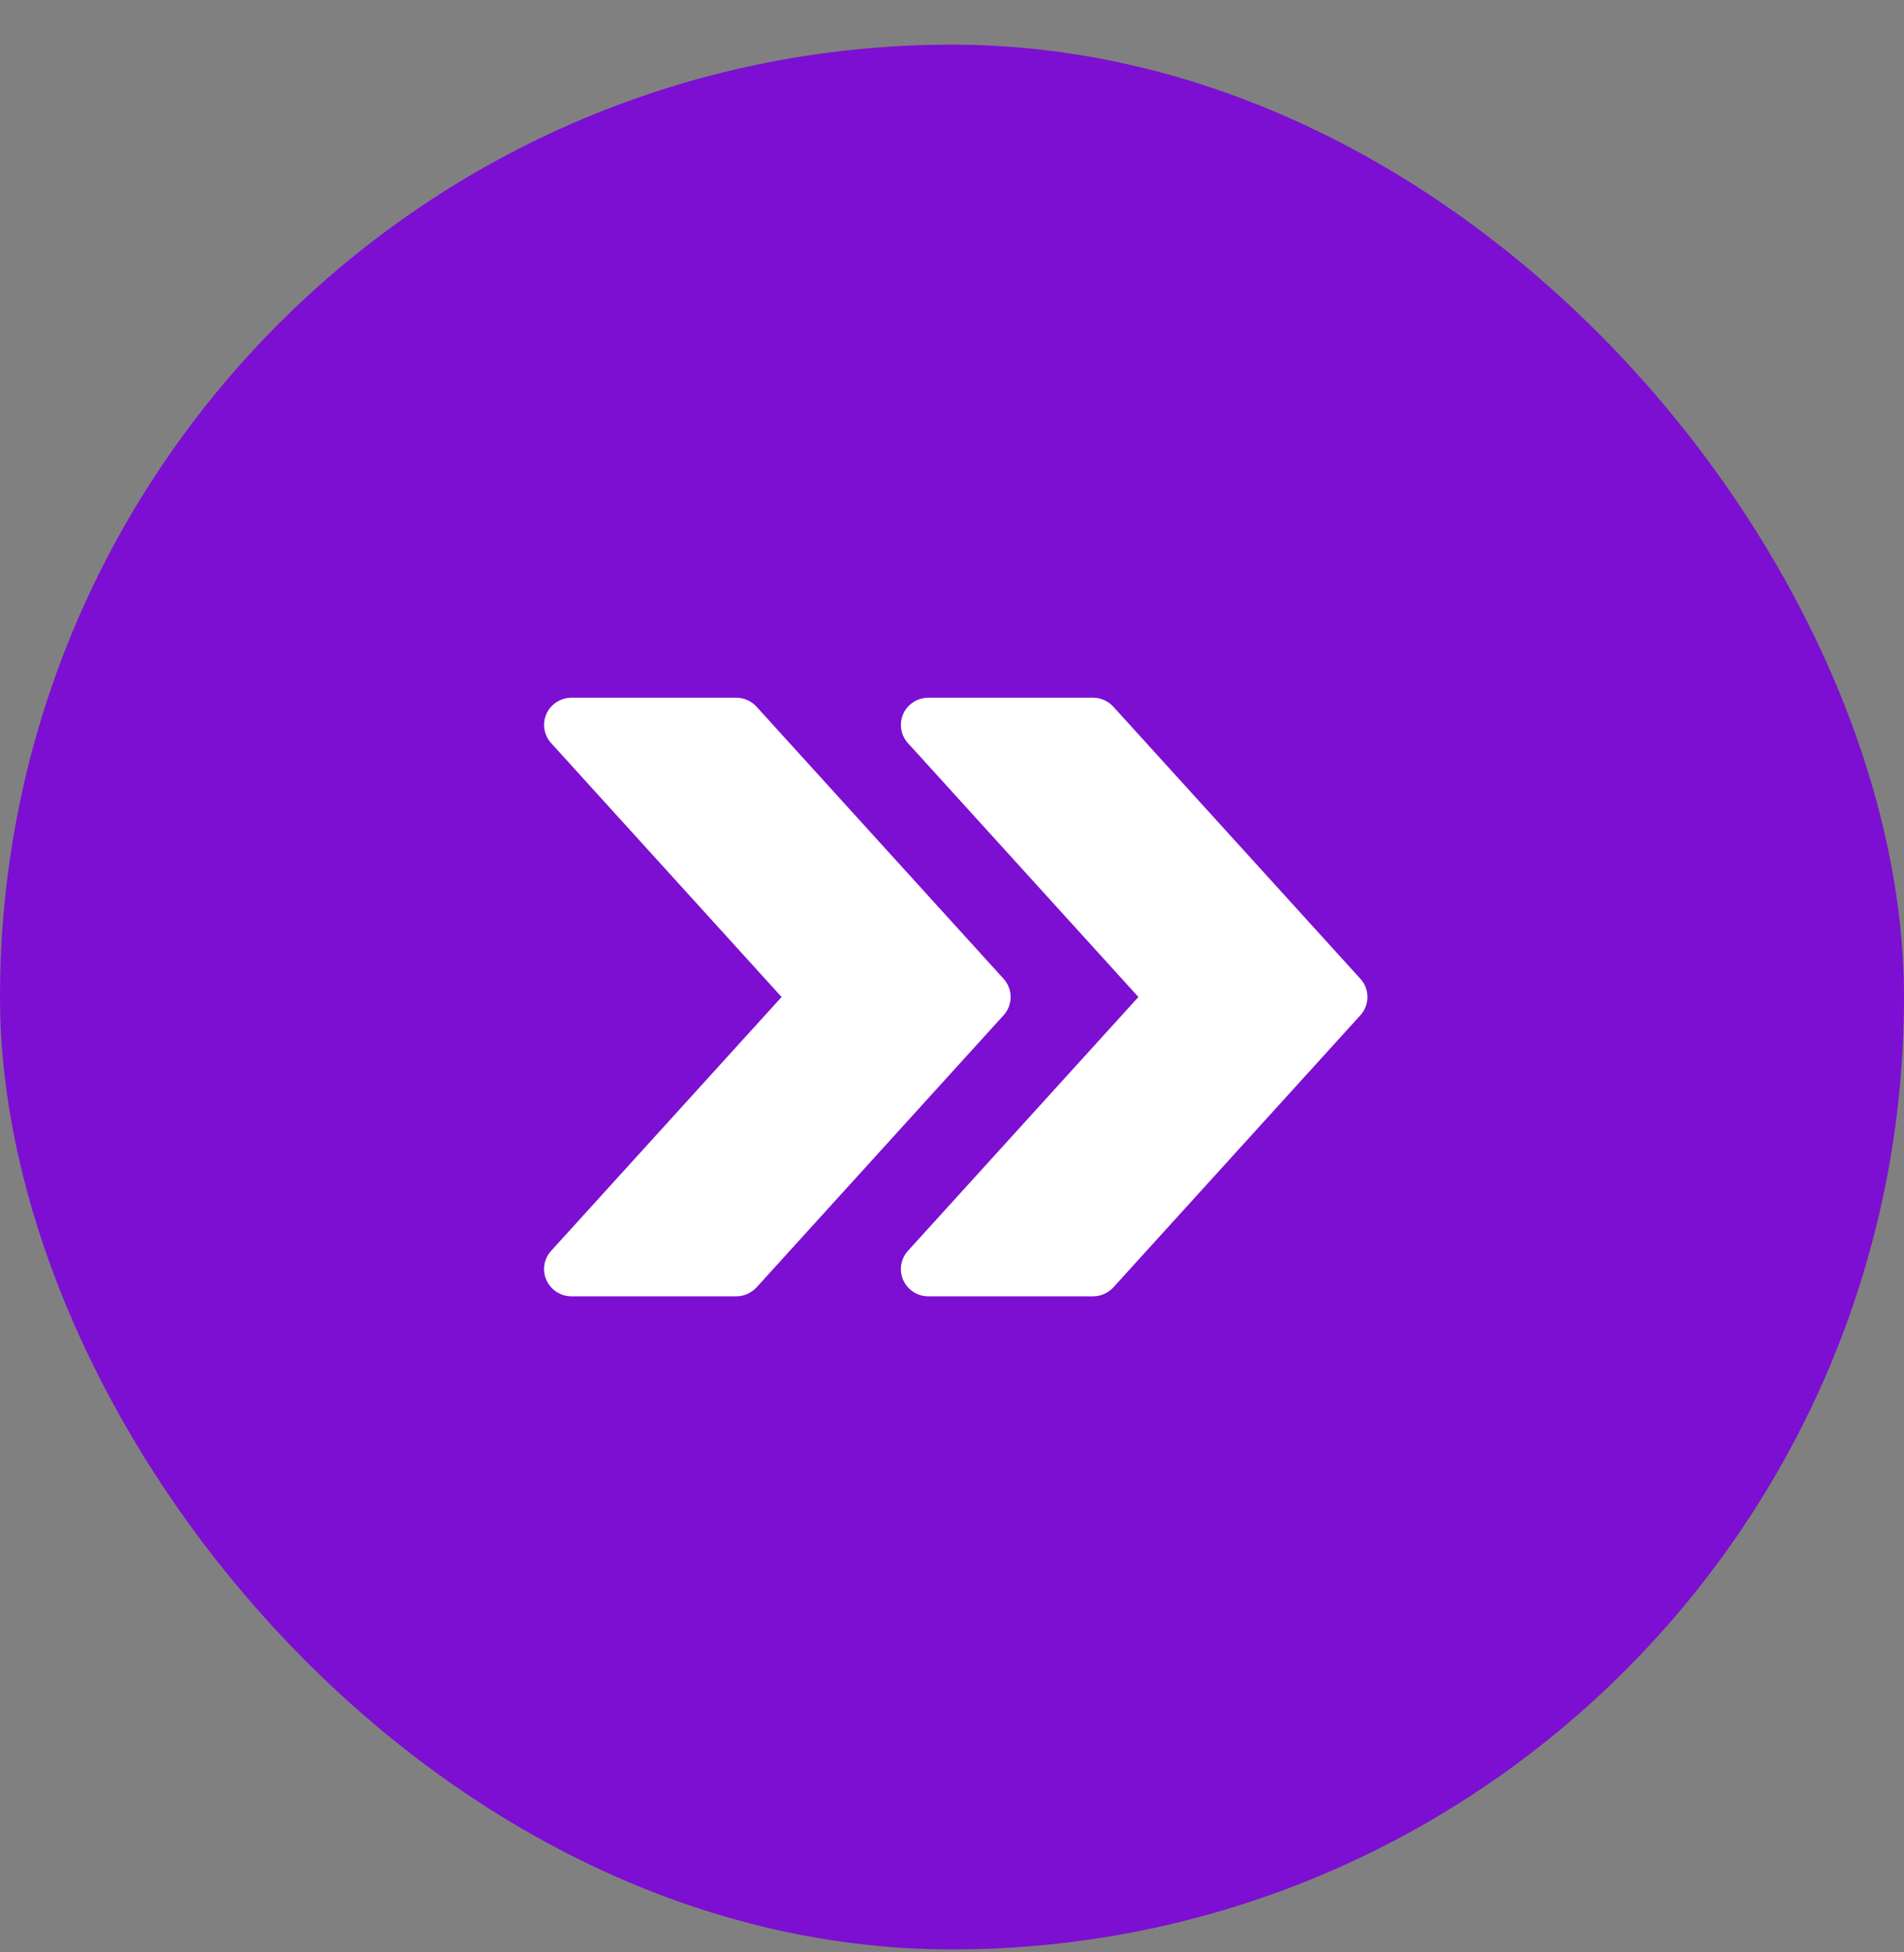
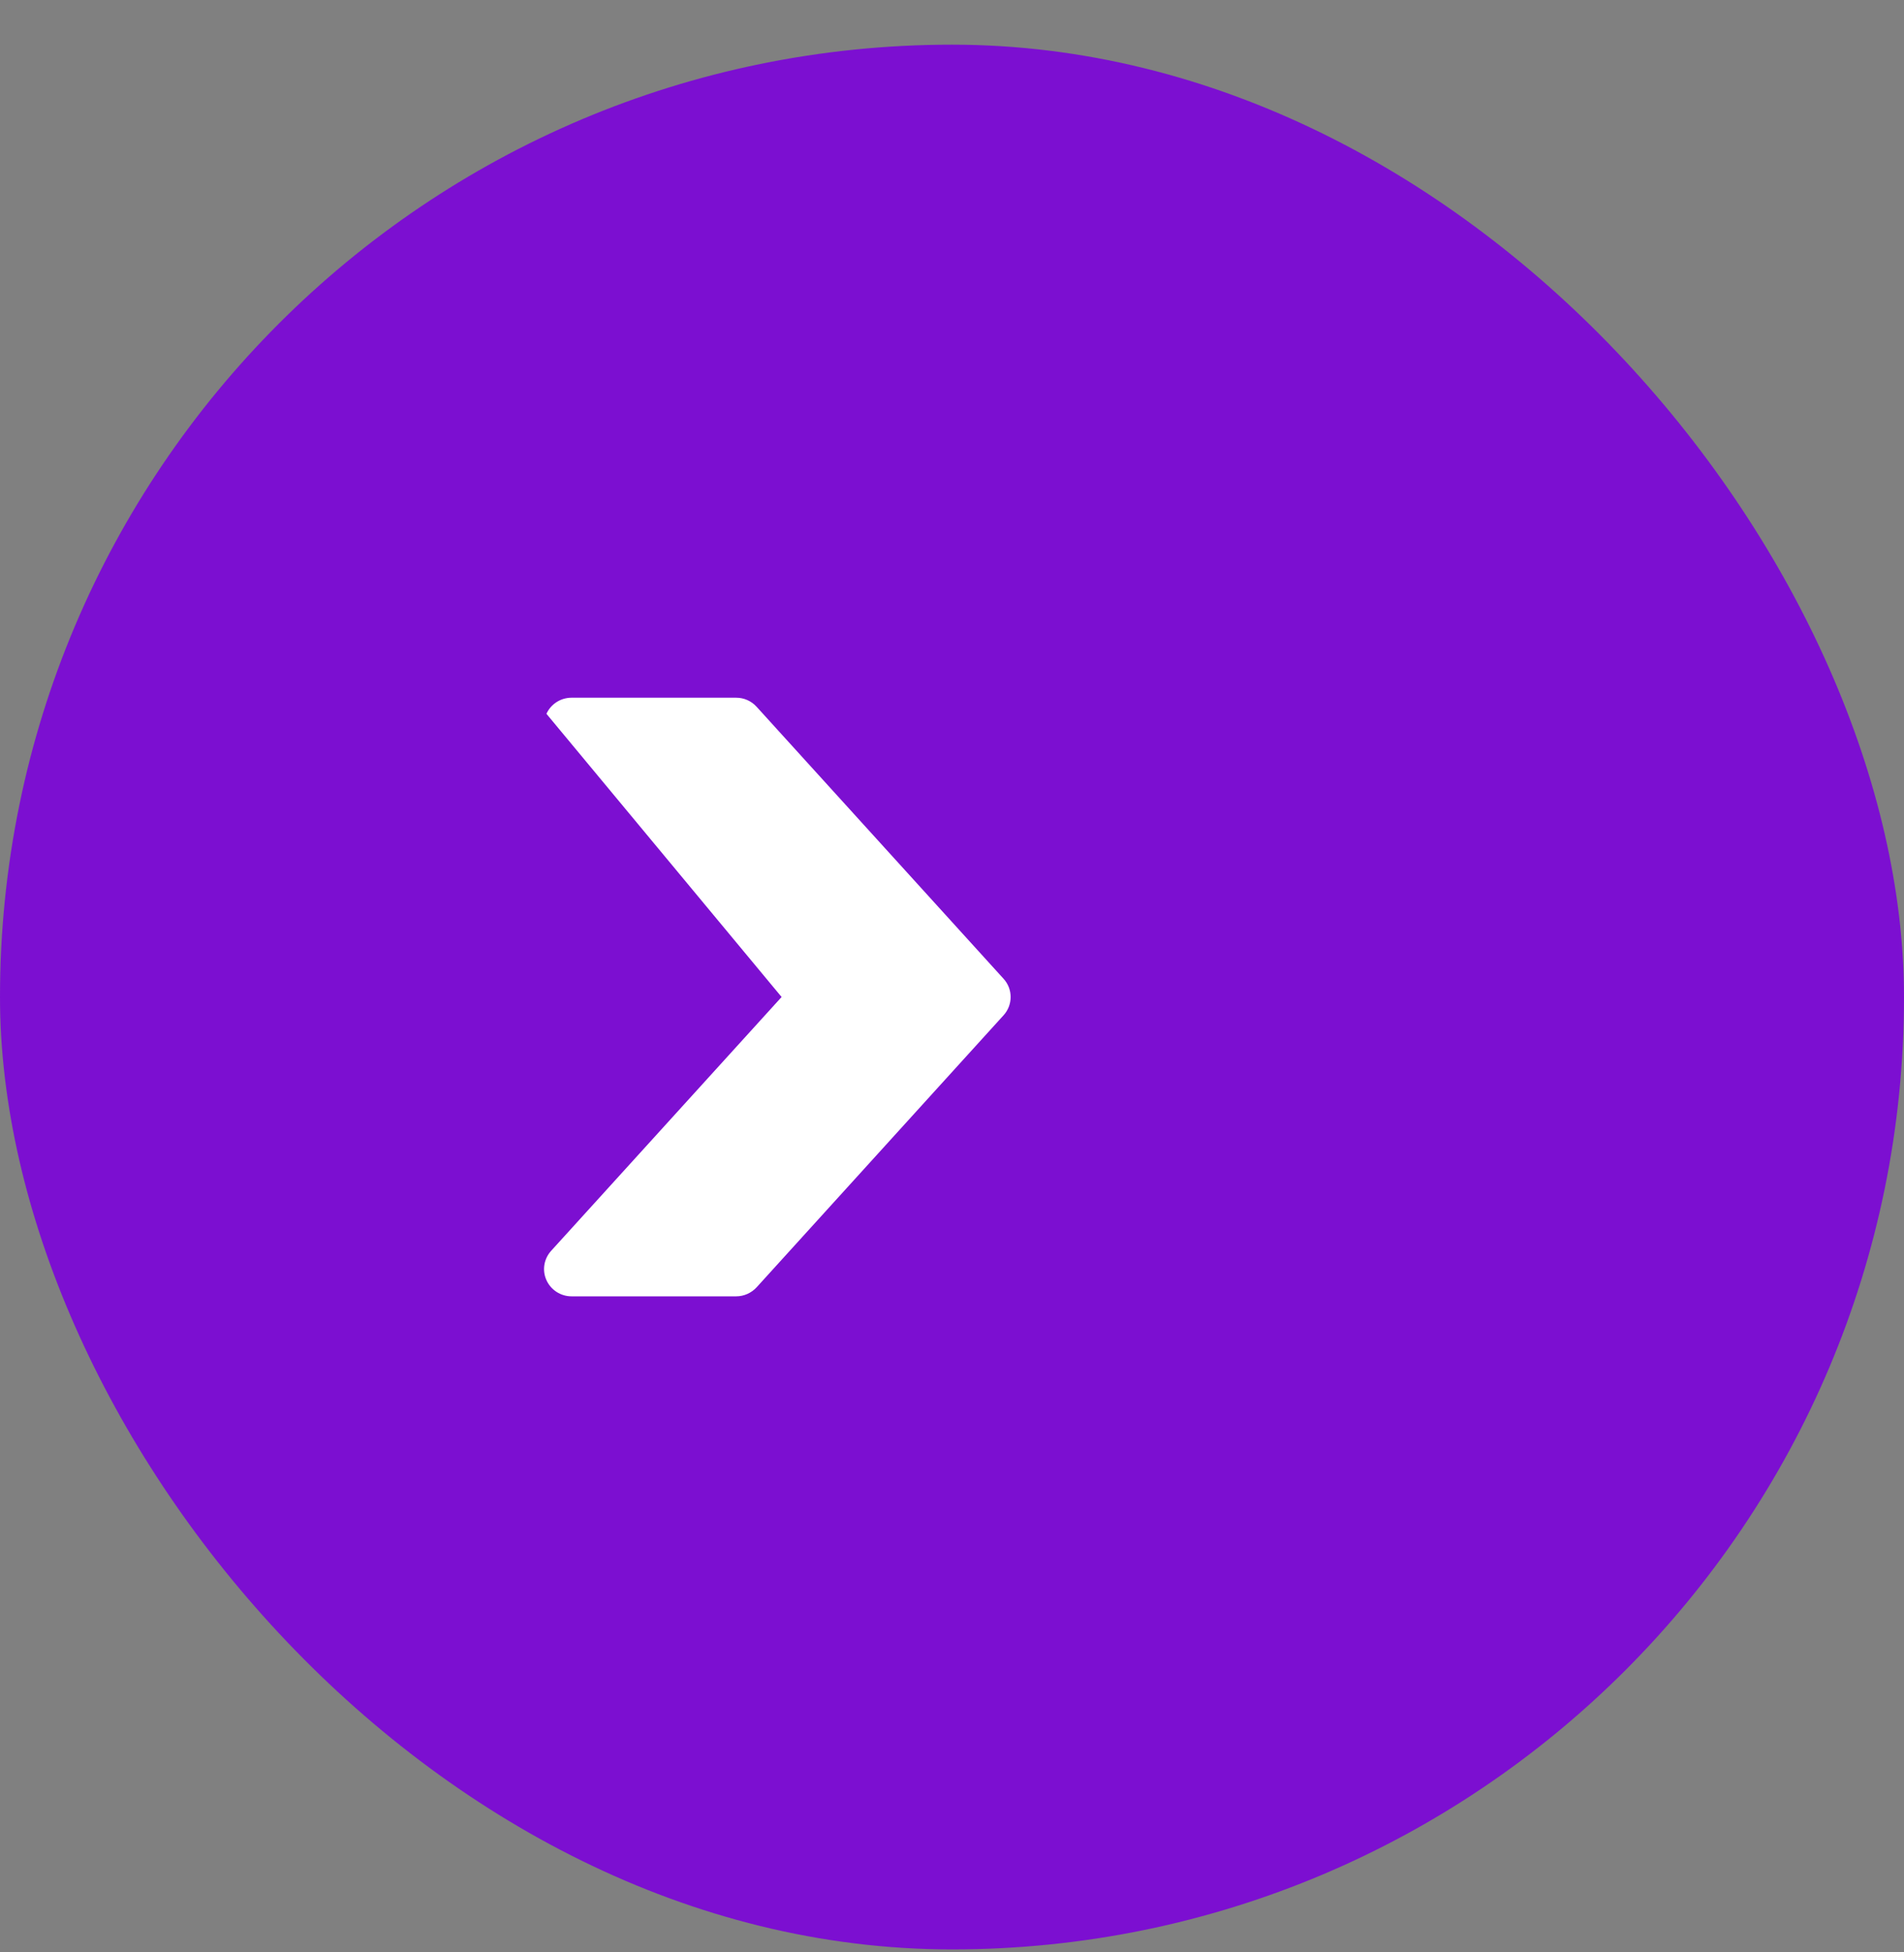
<svg xmlns="http://www.w3.org/2000/svg" width="40" height="41" viewBox="0 0 40 41" fill="none">
  <rect x="0" y="0" width="40" height="41" fill="#808080" stroke="none" />
  <rect y="0.938" width="40" height="40" rx="20" fill="#7C0FD1" />
  <g clip-path="url(#clip0_2496_7117)">
-     <path d="M28.58 20.555L23.391 14.842C23.28 14.72 23.126 14.652 22.962 14.652H19.503C19.276 14.652 19.069 14.784 18.976 14.99C18.884 15.197 18.922 15.438 19.074 15.605L23.916 20.937L19.074 26.268C18.922 26.436 18.883 26.677 18.976 26.883C19.069 27.09 19.276 27.223 19.503 27.223H22.962C23.126 27.223 23.28 27.153 23.391 27.034L28.58 21.32C28.777 21.103 28.777 20.771 28.58 20.555Z" fill="white" />
-     <path d="M21.084 20.555L15.895 14.842C15.784 14.72 15.63 14.652 15.466 14.652H12.007C11.78 14.652 11.573 14.784 11.48 14.99C11.388 15.197 11.426 15.438 11.578 15.605L16.42 20.937L11.578 26.268C11.426 26.436 11.386 26.677 11.48 26.883C11.573 27.09 11.78 27.223 12.007 27.223H15.466C15.63 27.223 15.784 27.153 15.895 27.034L21.084 21.32C21.281 21.103 21.281 20.771 21.084 20.555Z" fill="white" />
+     <path d="M21.084 20.555L15.895 14.842C15.784 14.72 15.63 14.652 15.466 14.652H12.007C11.78 14.652 11.573 14.784 11.48 14.99L16.42 20.937L11.578 26.268C11.426 26.436 11.386 26.677 11.48 26.883C11.573 27.09 11.78 27.223 12.007 27.223H15.466C15.63 27.223 15.784 27.153 15.895 27.034L21.084 21.32C21.281 21.103 21.281 20.771 21.084 20.555Z" fill="white" />
  </g>
  <defs>
    <clipPath id="clip0_2496_7117">
      <rect width="17.297" height="17.143" fill="white" transform="translate(11.43 12.366)" />
    </clipPath>
  </defs>
</svg>